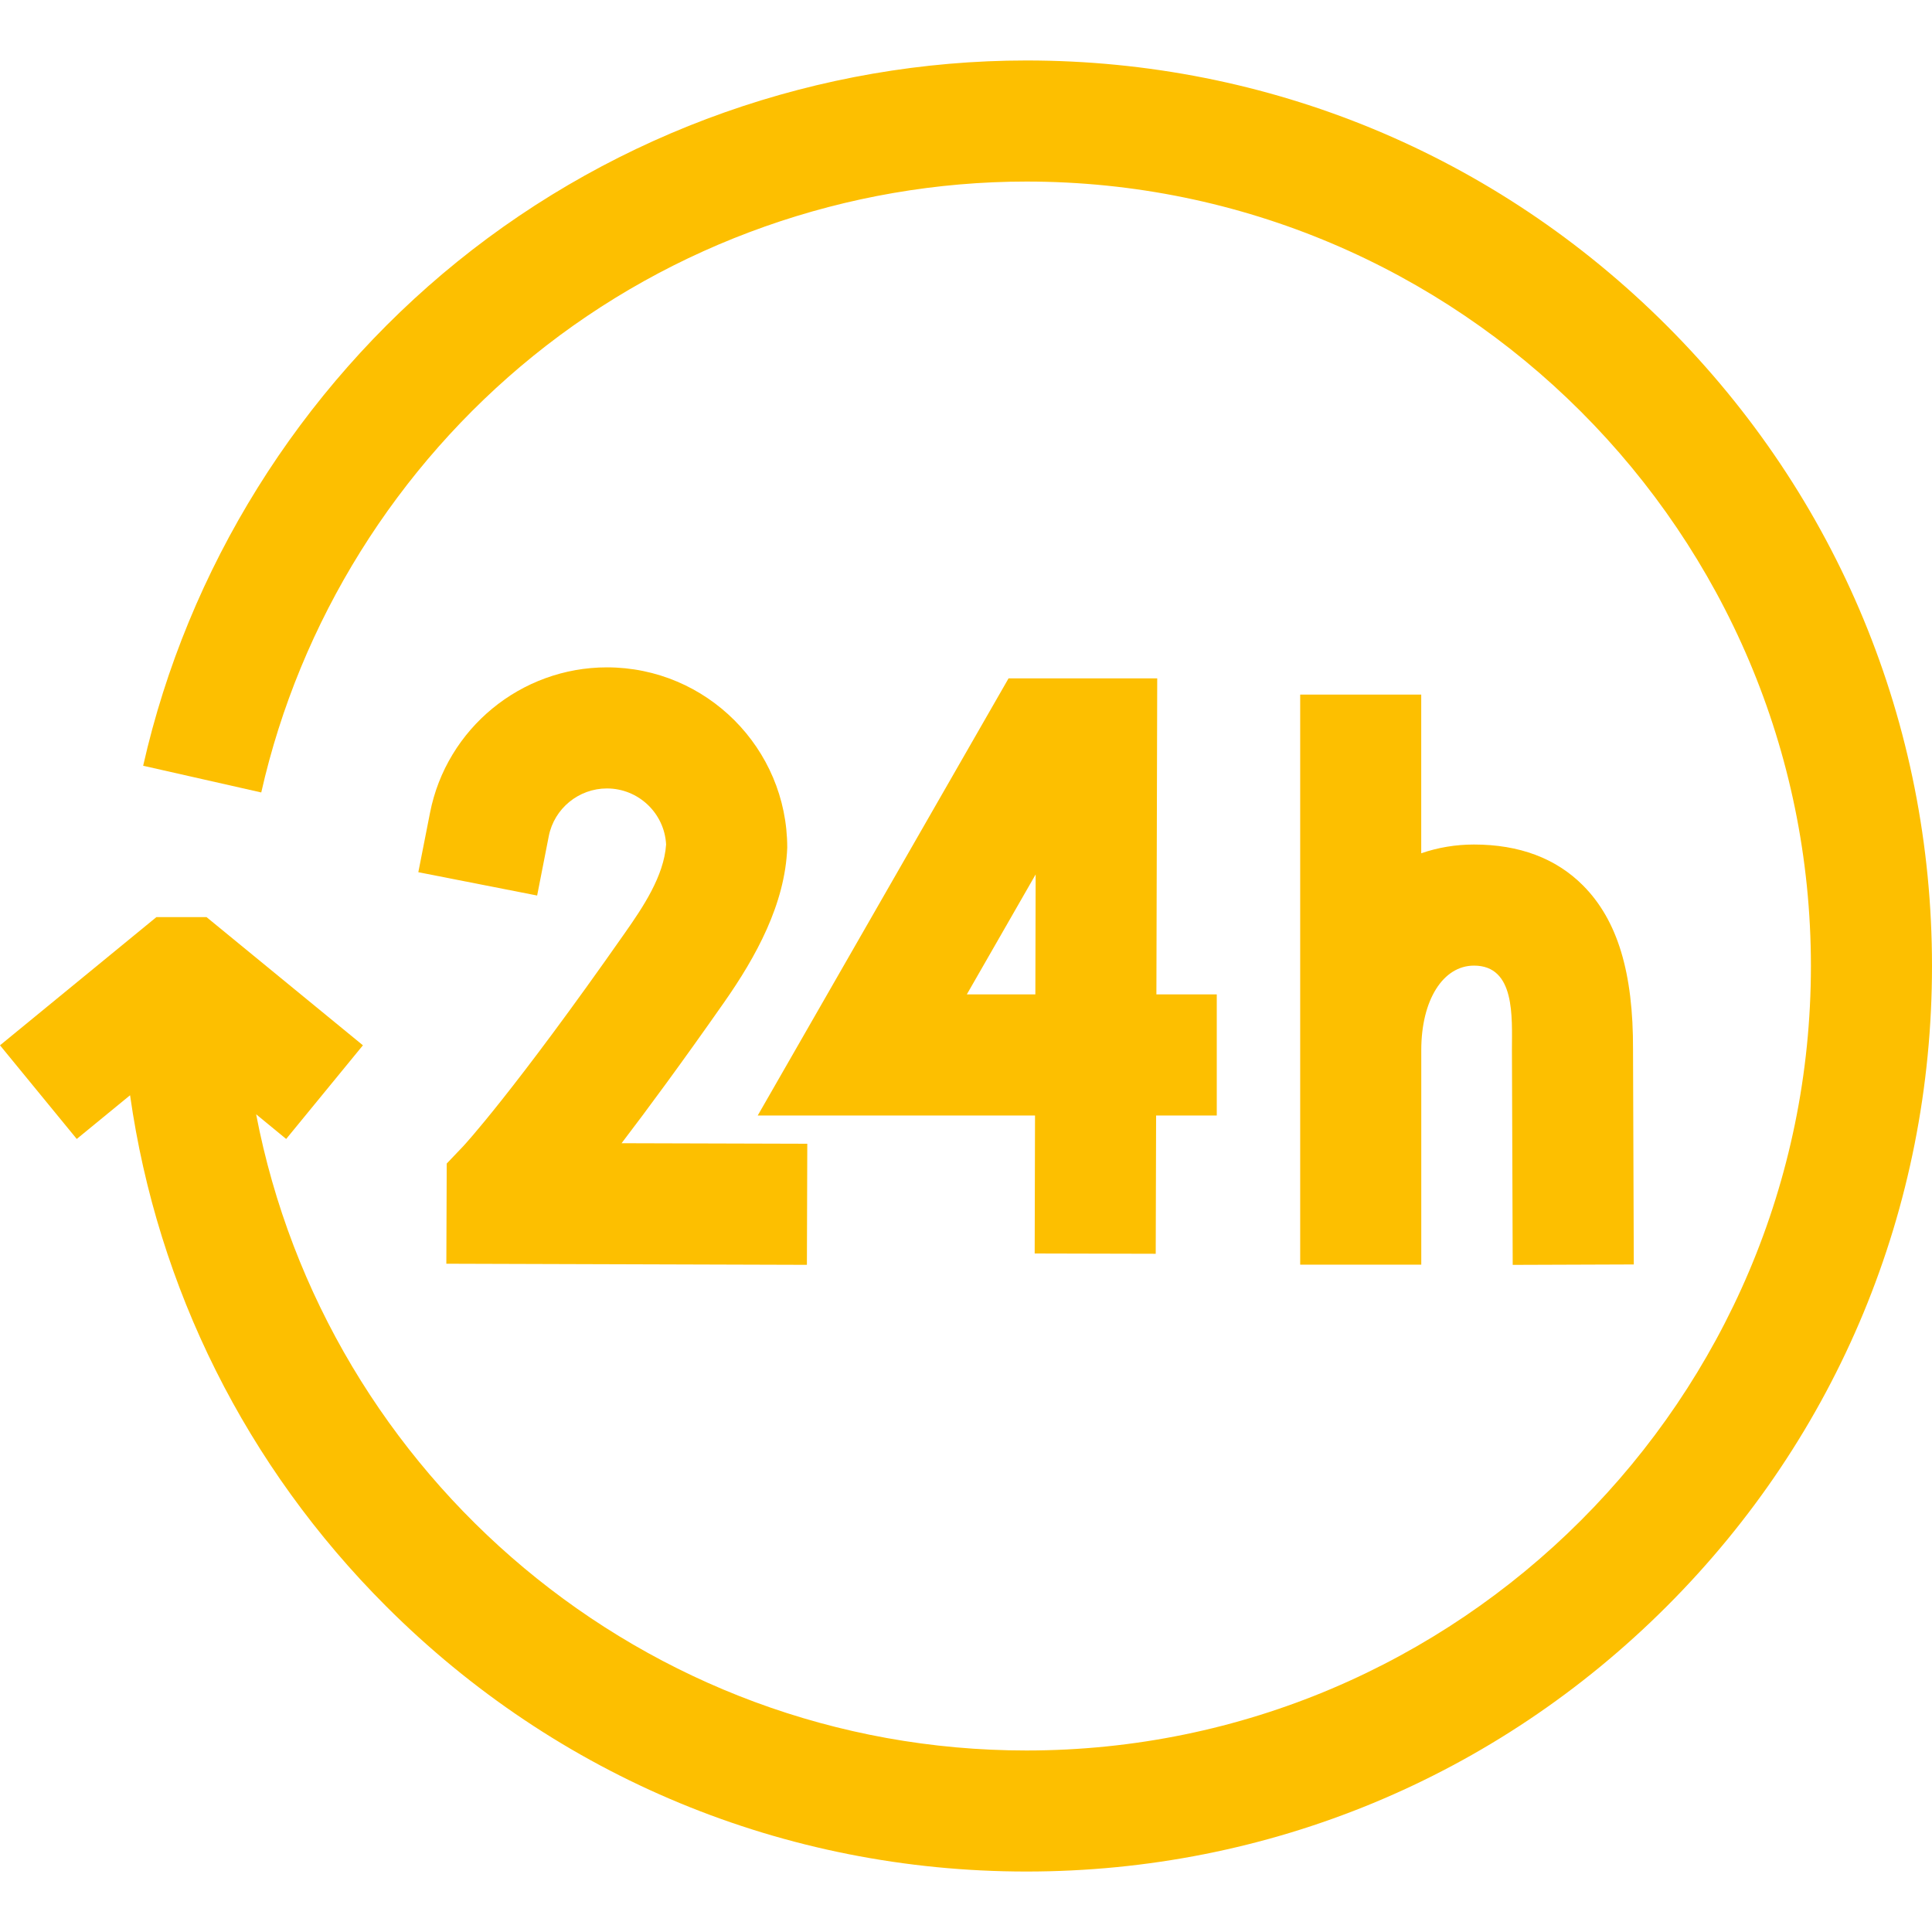
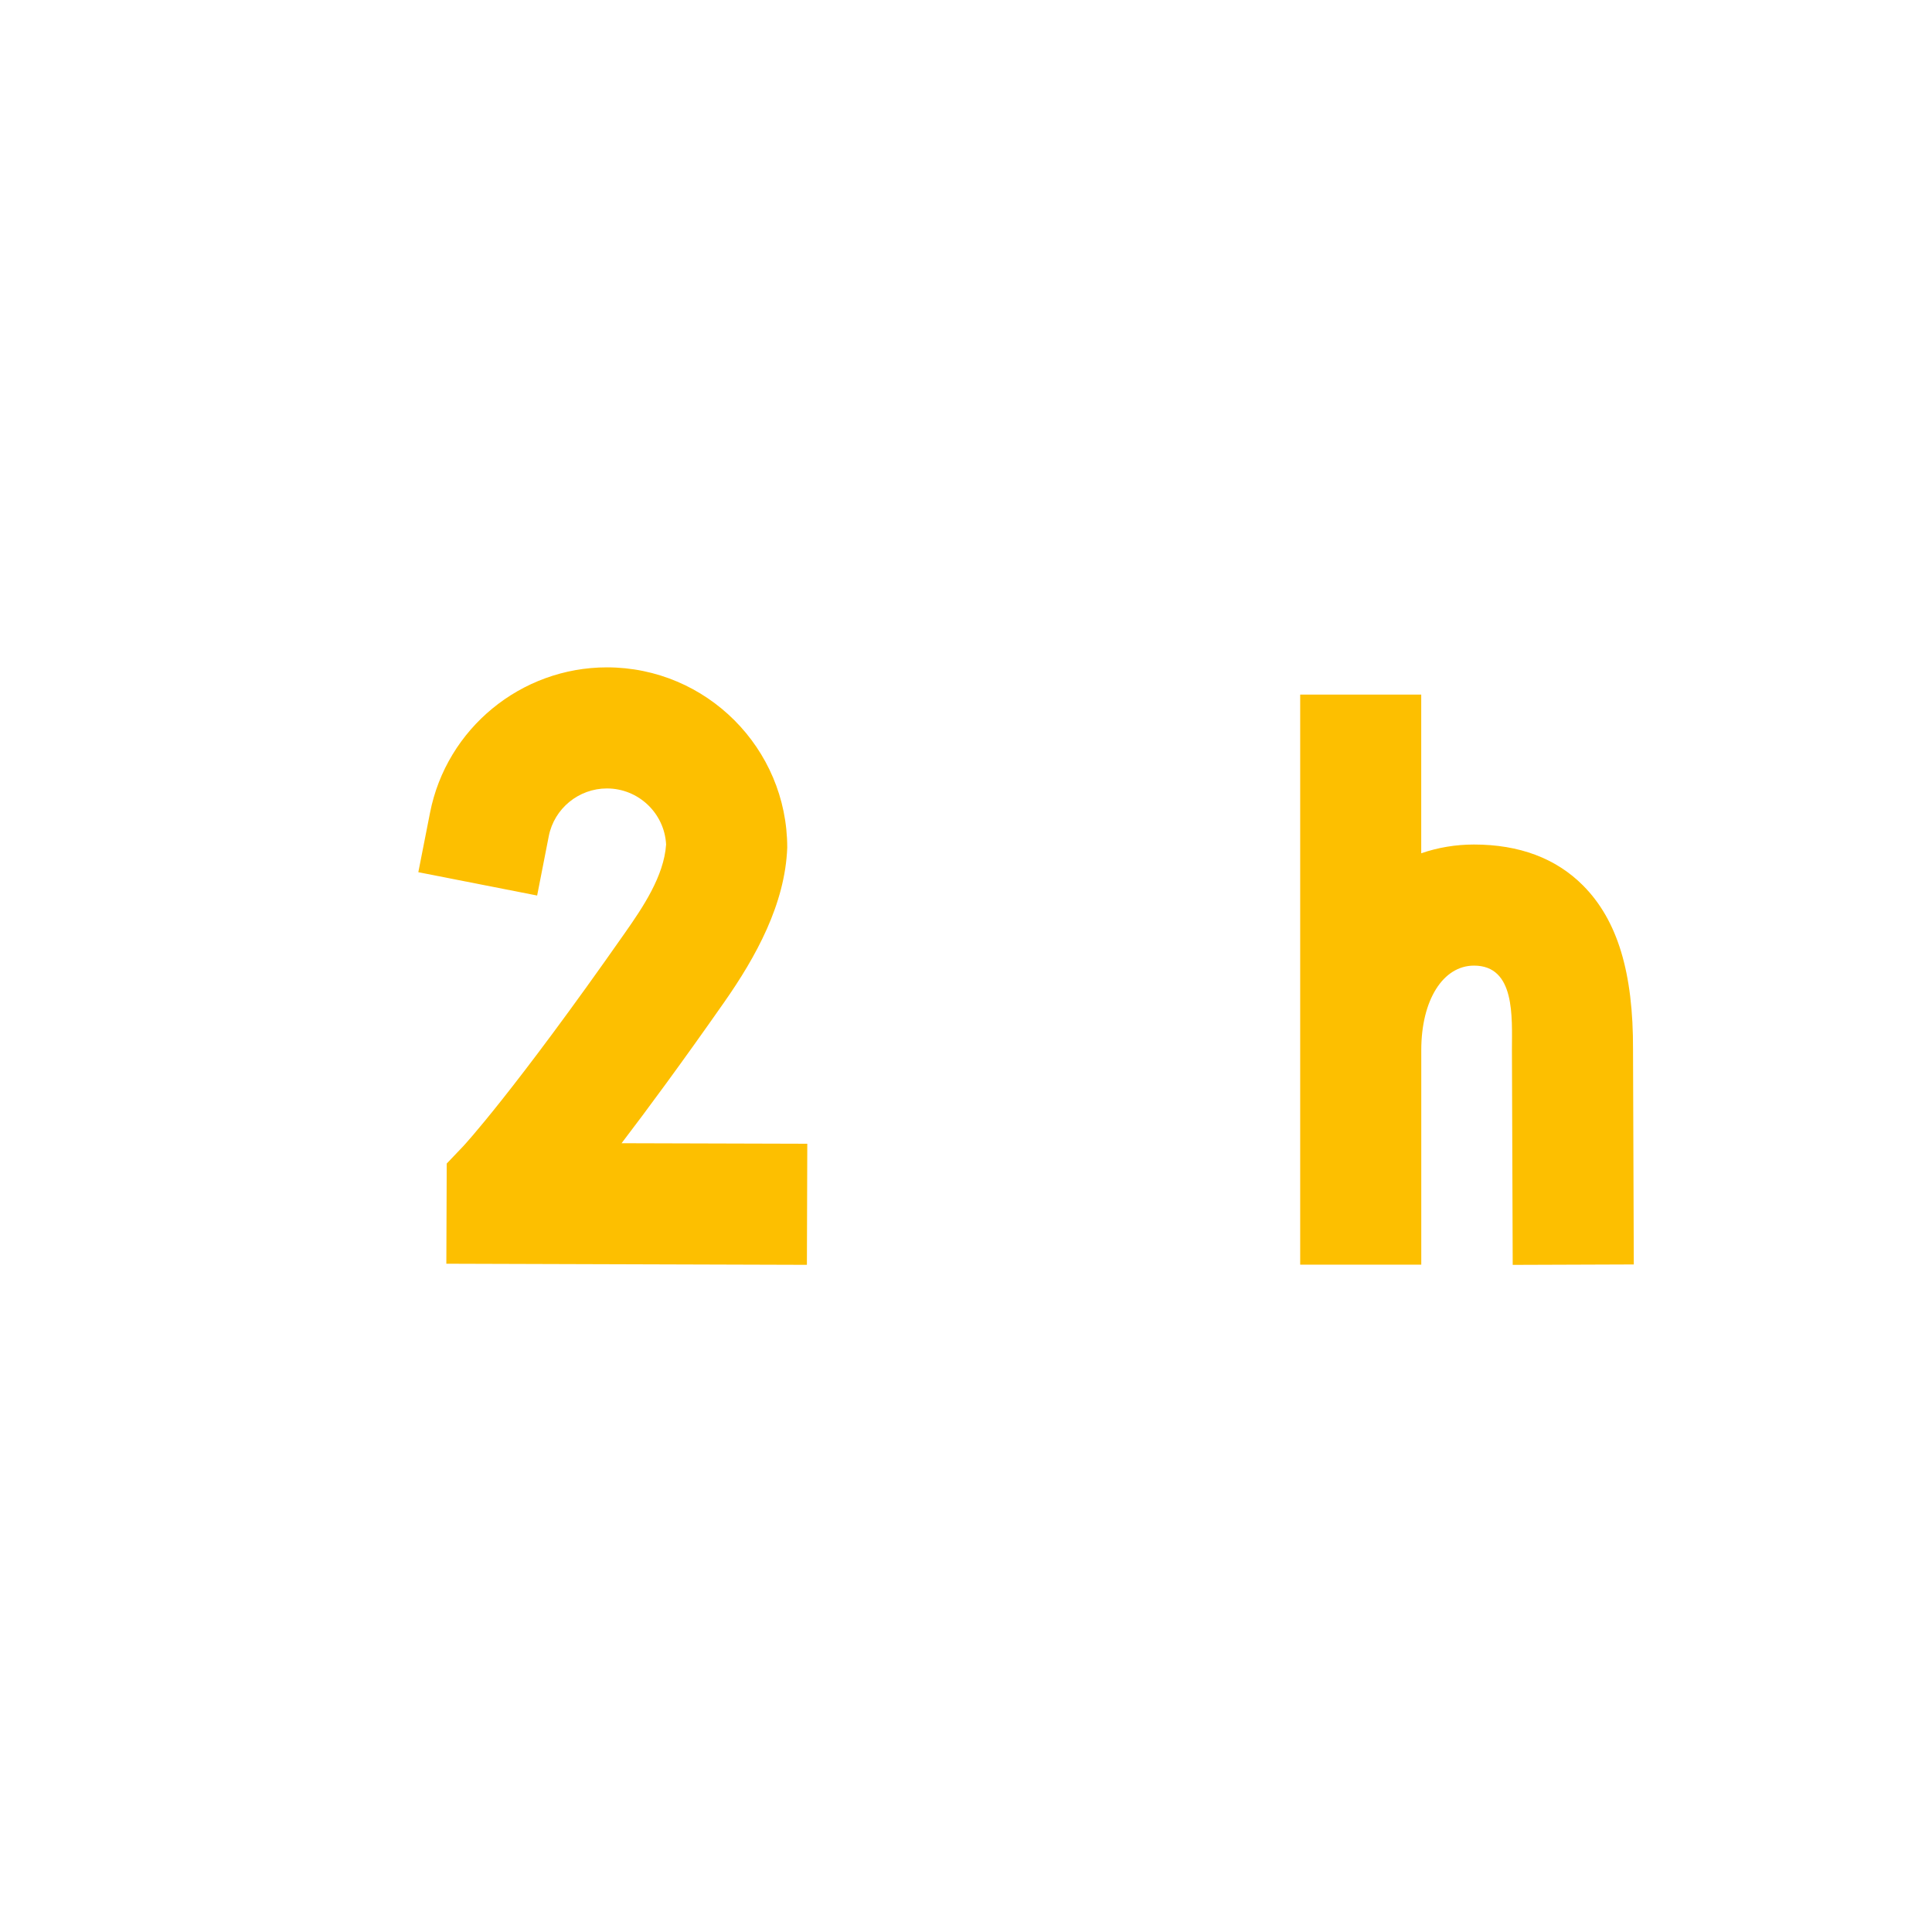
<svg xmlns="http://www.w3.org/2000/svg" width="40" height="40" viewBox="0 0 40 40" fill="none">
  <path d="M26.919 14.381V26.183H29.426V21.739C29.426 20.71 29.874 19.992 30.517 19.992C31.376 19.992 31.303 21.058 31.303 21.733C31.303 21.736 31.319 26.188 31.319 26.188L33.826 26.179L33.81 21.739C33.817 20.133 33.488 19.05 32.775 18.333C32.215 17.77 31.455 17.485 30.517 17.485C30.137 17.485 29.771 17.547 29.425 17.666V14.381H26.919Z" fill="#FDBF00" />
-   <path d="M20.881 14.045L15.688 23.095H21.429L21.422 25.952L23.928 25.958L23.936 23.095H25.192V20.588H23.942L23.959 14.045H20.881ZM21.436 20.588H20.017L21.442 18.104L21.436 20.588Z" fill="#FDBF00" />
  <path d="M12.566 13.817C10.786 13.817 9.245 15.083 8.903 16.828L8.661 18.058L11.121 18.541L11.362 17.311C11.475 16.739 11.981 16.324 12.566 16.324C13.22 16.324 13.757 16.838 13.791 17.484C13.747 18.14 13.306 18.79 12.941 19.311C10.617 22.631 9.6 23.721 9.593 23.729L9.249 24.09L9.241 26.164L16.706 26.187L16.714 23.68L12.869 23.669C13.411 22.959 14.115 22.005 14.995 20.748C15.65 19.812 16.255 18.718 16.299 17.55C16.299 15.492 14.625 13.817 12.566 13.817Z" fill="#FDBF00" />
-   <path d="M34.509 6.743C30.968 3.202 26.259 1.252 21.252 1.252C16.972 1.252 12.787 2.732 9.466 5.419C6.195 8.066 3.886 11.772 2.964 15.854L5.409 16.407C6.207 12.871 8.208 9.661 11.043 7.367C13.919 5.04 17.545 3.759 21.252 3.759C30.207 3.759 37.493 11.044 37.493 20C37.493 28.956 30.207 36.242 21.252 36.242C13.346 36.242 6.742 30.563 5.303 23.07L5.925 23.581L7.514 21.642L4.276 18.988H3.238L0 21.642L1.589 23.581L2.693 22.676C3.26 26.669 5.093 30.355 7.995 33.257C11.536 36.798 16.244 38.748 21.252 38.748C26.259 38.748 30.968 36.798 34.509 33.257C38.05 29.716 40 25.008 40 20C40 14.992 38.05 10.284 34.509 6.743Z" fill="#FDBF00" />
</svg>